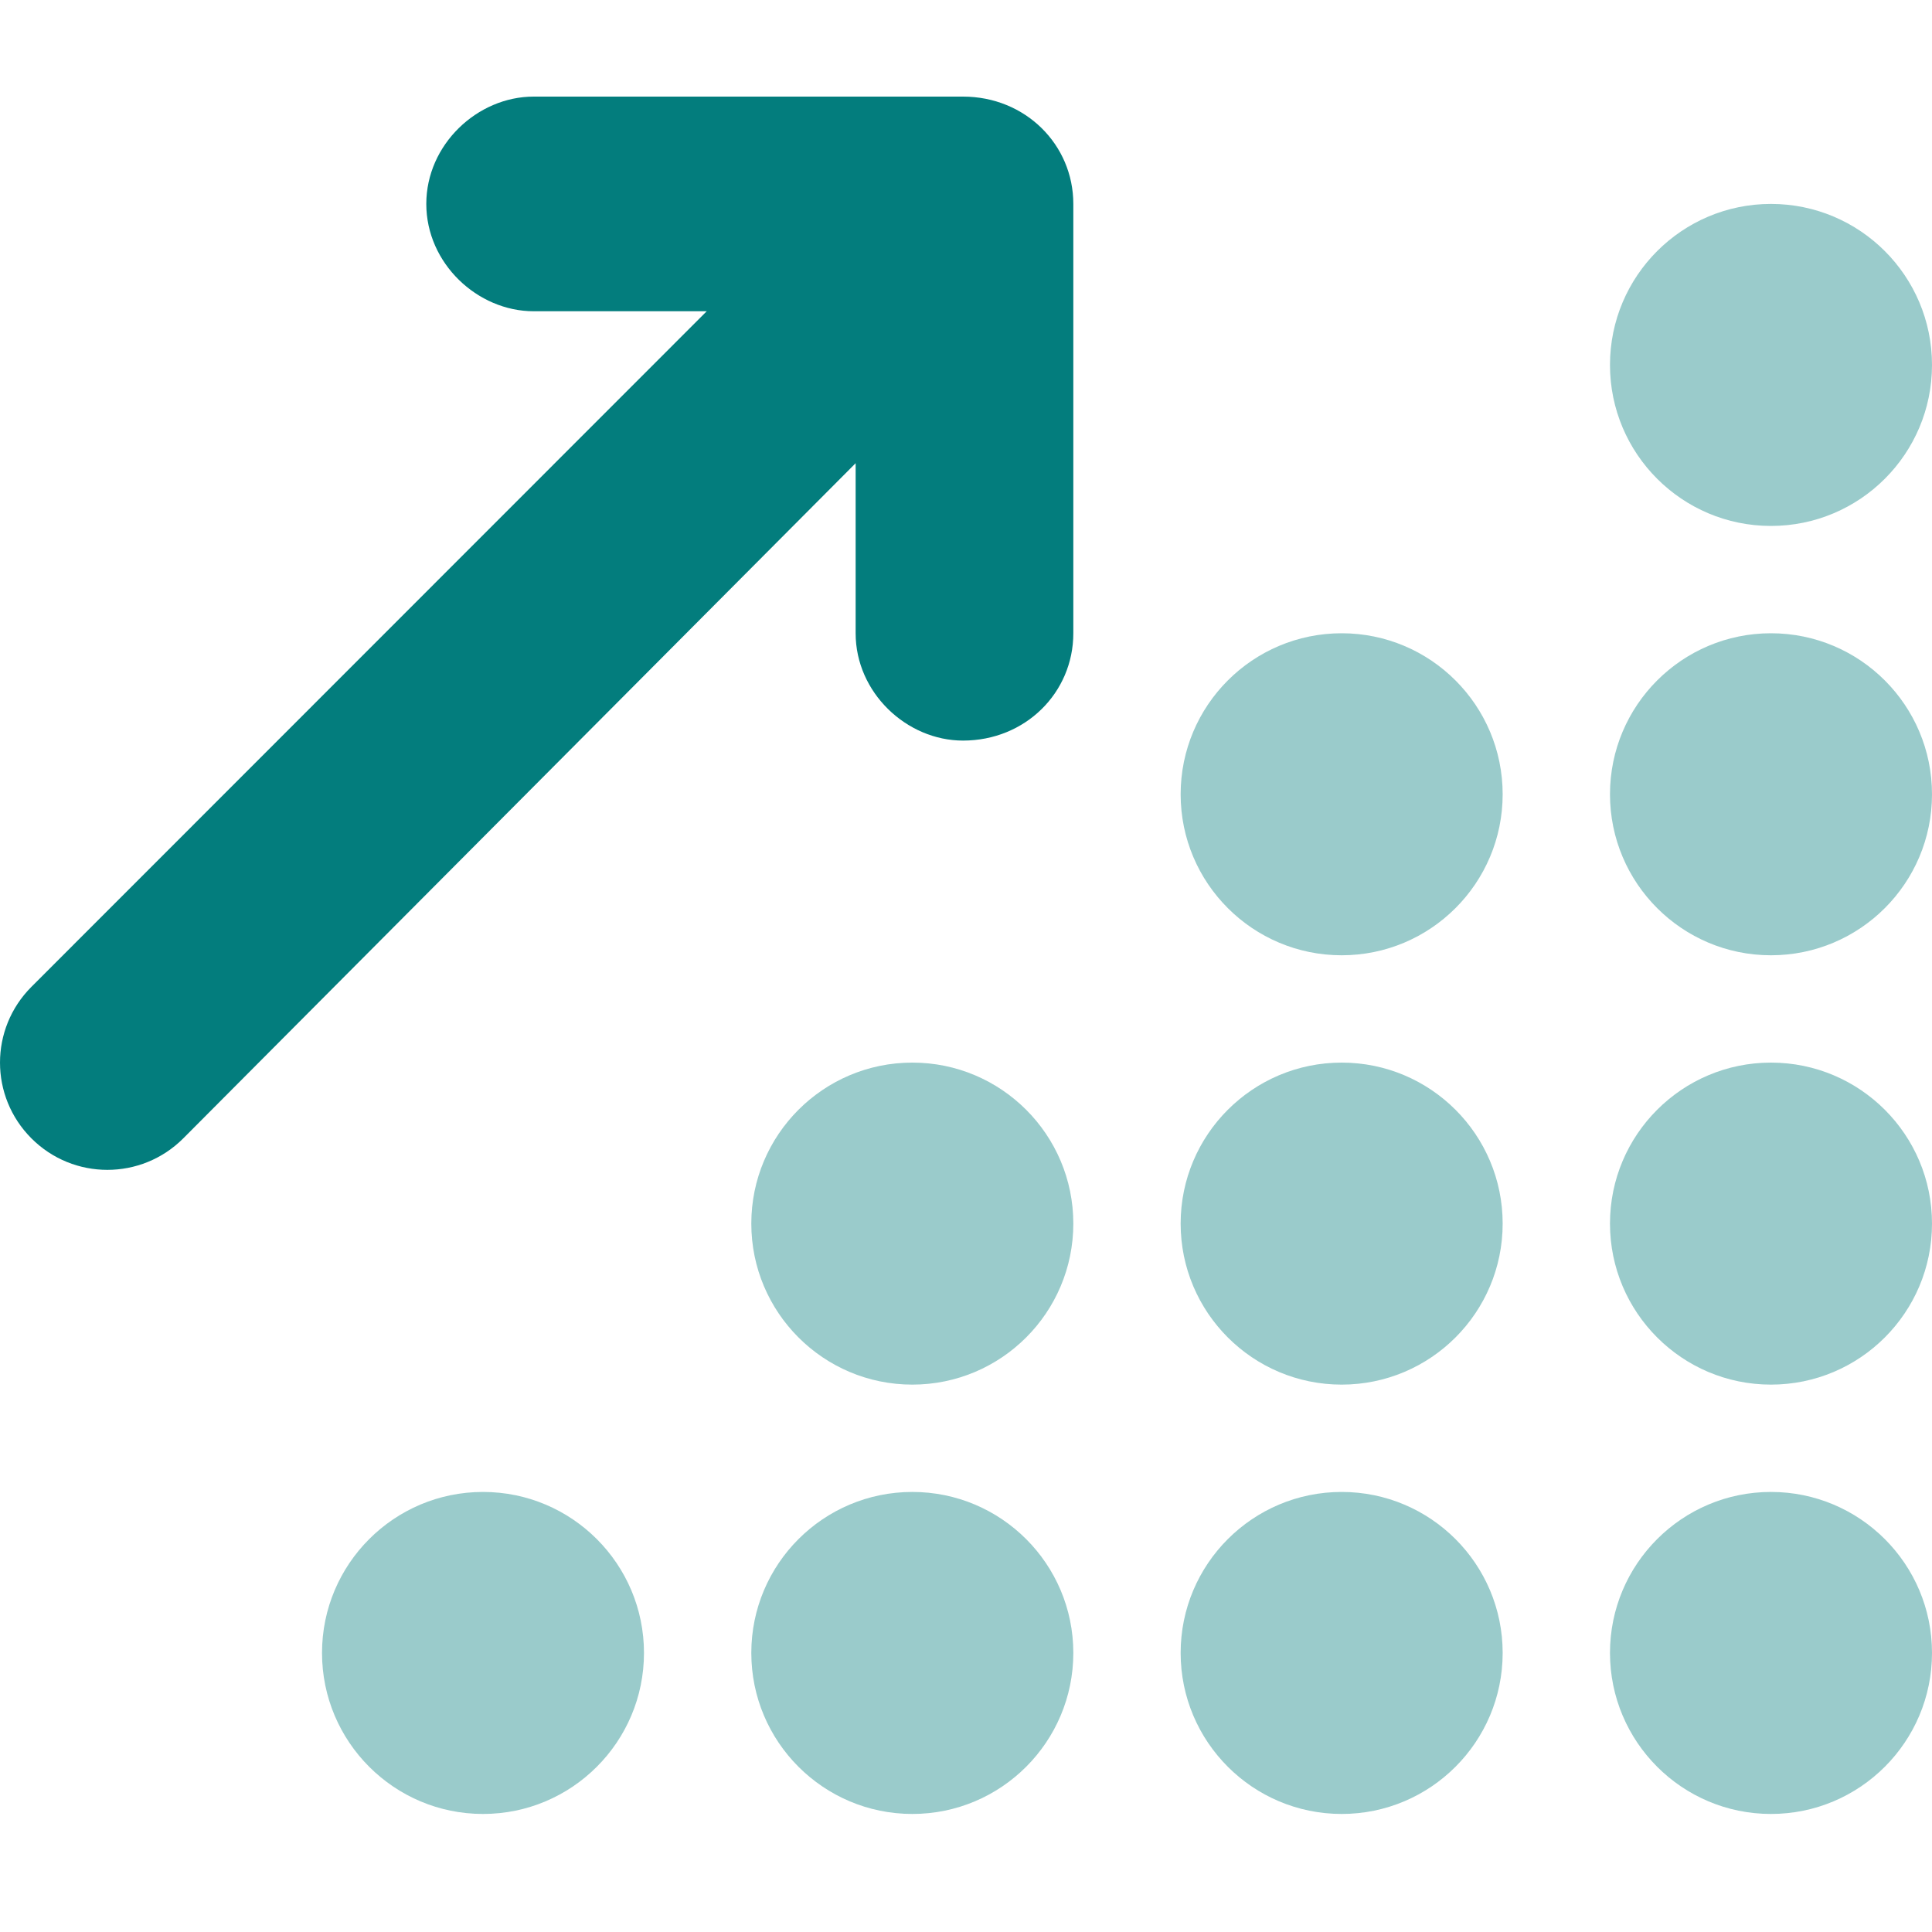
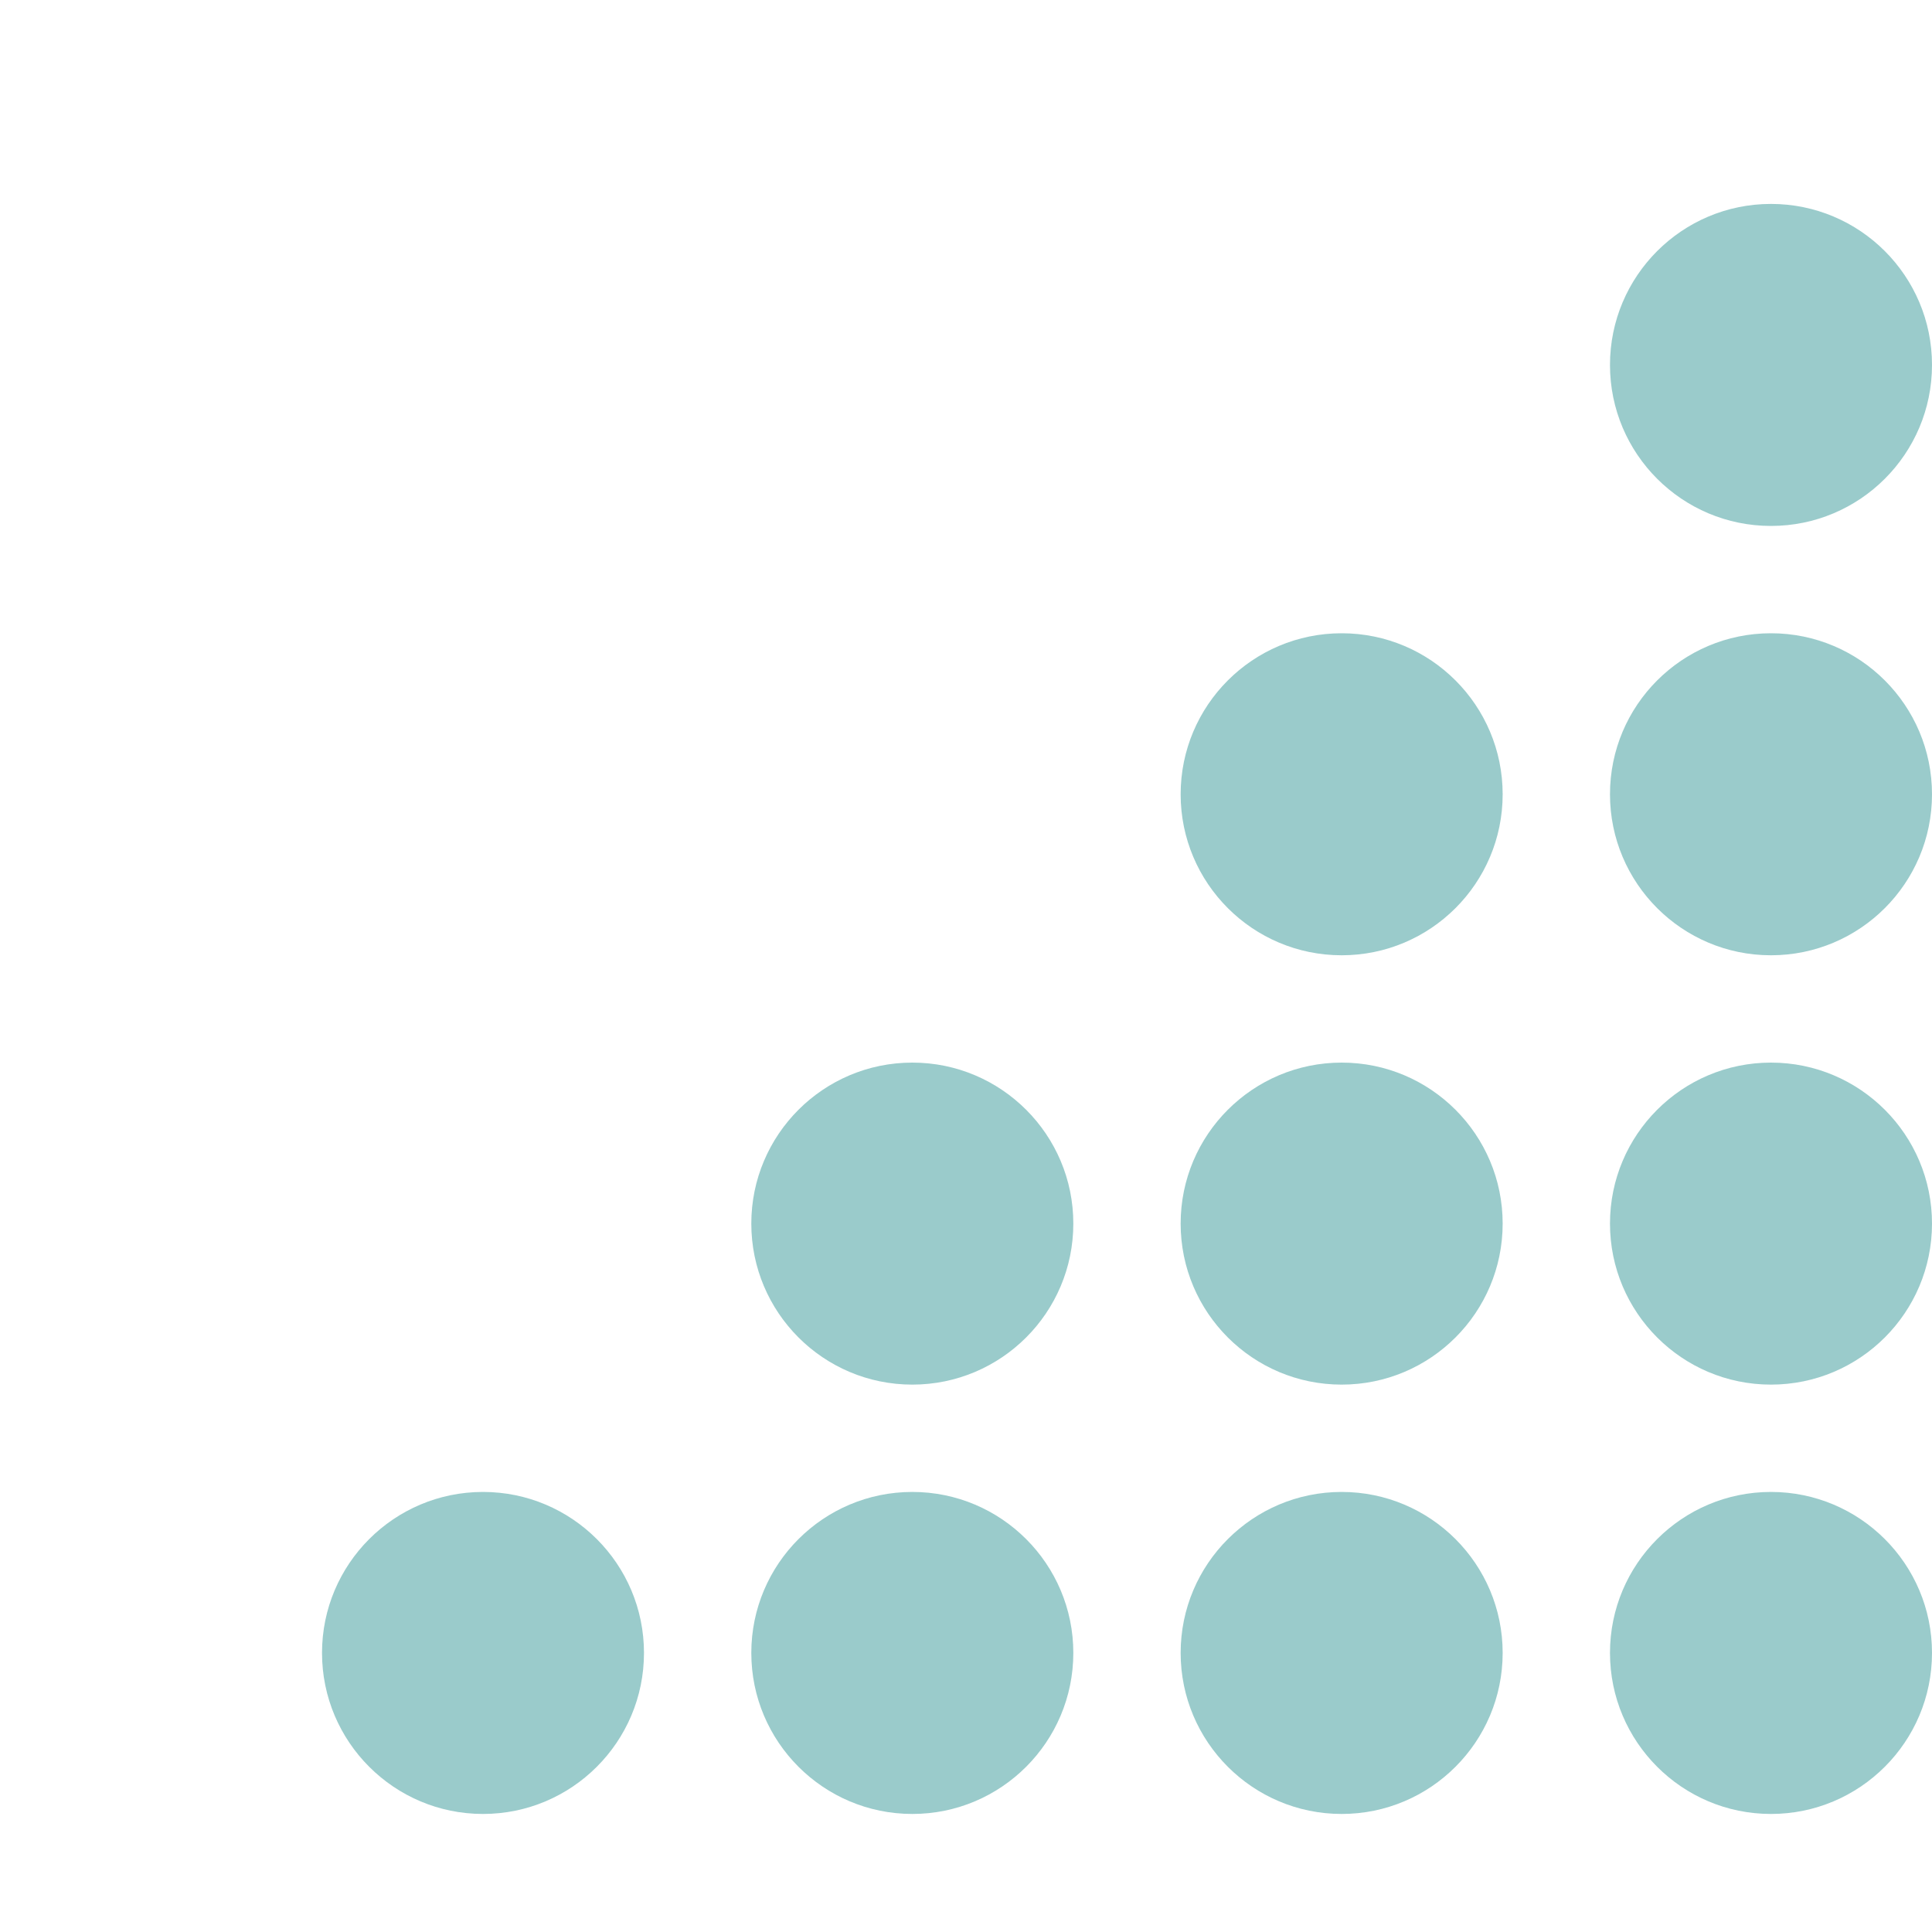
<svg xmlns="http://www.w3.org/2000/svg" width="40" height="40" viewBox="0 0 40 40" fill="none">
-   <path d="M8.826 4.222C8.826 2.995 9.882 2 11.049 2H19.938C21.229 2 22.222 2.995 22.222 4.222V13.111C22.222 14.34 21.229 15.333 19.938 15.333C18.771 15.333 17.715 14.34 17.715 13.111V9.59L3.794 23.569C2.926 24.438 1.519 24.438 0.651 23.569C-0.217 22.701 -0.217 21.299 0.651 20.431L14.632 6.444H11.049C9.882 6.444 8.826 5.449 8.826 4.222Z" fill="#037D7D" />
  <path opacity="0.4" d="M33.333 7.556C33.333 5.715 34.826 4.222 36.666 4.222C38.507 4.222 40 5.715 40 7.556C40 9.396 38.507 10.889 36.666 10.889C34.826 10.889 33.333 9.396 33.333 7.556ZM24.444 16.445C24.444 14.604 25.937 13.111 27.778 13.111C29.618 13.111 31.111 14.604 31.111 16.445C31.111 18.285 29.618 19.778 27.778 19.778C25.937 19.778 24.444 18.285 24.444 16.445ZM31.111 25.333C31.111 27.174 29.618 28.667 27.778 28.667C25.937 28.667 24.444 27.174 24.444 25.333C24.444 23.493 25.937 22 27.778 22C29.618 22 31.111 23.493 31.111 25.333ZM24.444 34.222C24.444 32.382 25.937 30.889 27.778 30.889C29.618 30.889 31.111 32.382 31.111 34.222C31.111 36.062 29.618 37.556 27.778 37.556C25.937 37.556 24.444 36.062 24.444 34.222ZM33.333 34.222C33.333 32.382 34.826 30.889 36.666 30.889C38.507 30.889 40 32.382 40 34.222C40 36.062 38.507 37.556 36.666 37.556C34.826 37.556 33.333 36.062 33.333 34.222ZM22.222 25.333C22.222 27.174 20.729 28.667 18.889 28.667C17.048 28.667 15.555 27.174 15.555 25.333C15.555 23.493 17.048 22 18.889 22C20.729 22 22.222 23.493 22.222 25.333ZM15.555 34.222C15.555 32.382 17.048 30.889 18.889 30.889C20.729 30.889 22.222 32.382 22.222 34.222C22.222 36.062 20.729 37.556 18.889 37.556C17.048 37.556 15.555 36.062 15.555 34.222ZM13.333 34.222C13.333 36.062 11.84 37.556 10 37.556C8.16 37.556 6.667 36.062 6.667 34.222C6.667 32.382 8.16 30.889 10 30.889C11.84 30.889 13.333 32.382 13.333 34.222ZM33.333 25.333C33.333 23.493 34.826 22 36.666 22C38.507 22 40 23.493 40 25.333C40 27.174 38.507 28.667 36.666 28.667C34.826 28.667 33.333 27.174 33.333 25.333ZM40 16.445C40 18.285 38.507 19.778 36.666 19.778C34.826 19.778 33.333 18.285 33.333 16.445C33.333 14.604 34.826 13.111 36.666 13.111C38.507 13.111 40 14.604 40 16.445Z" fill="#037D7D" />
</svg>